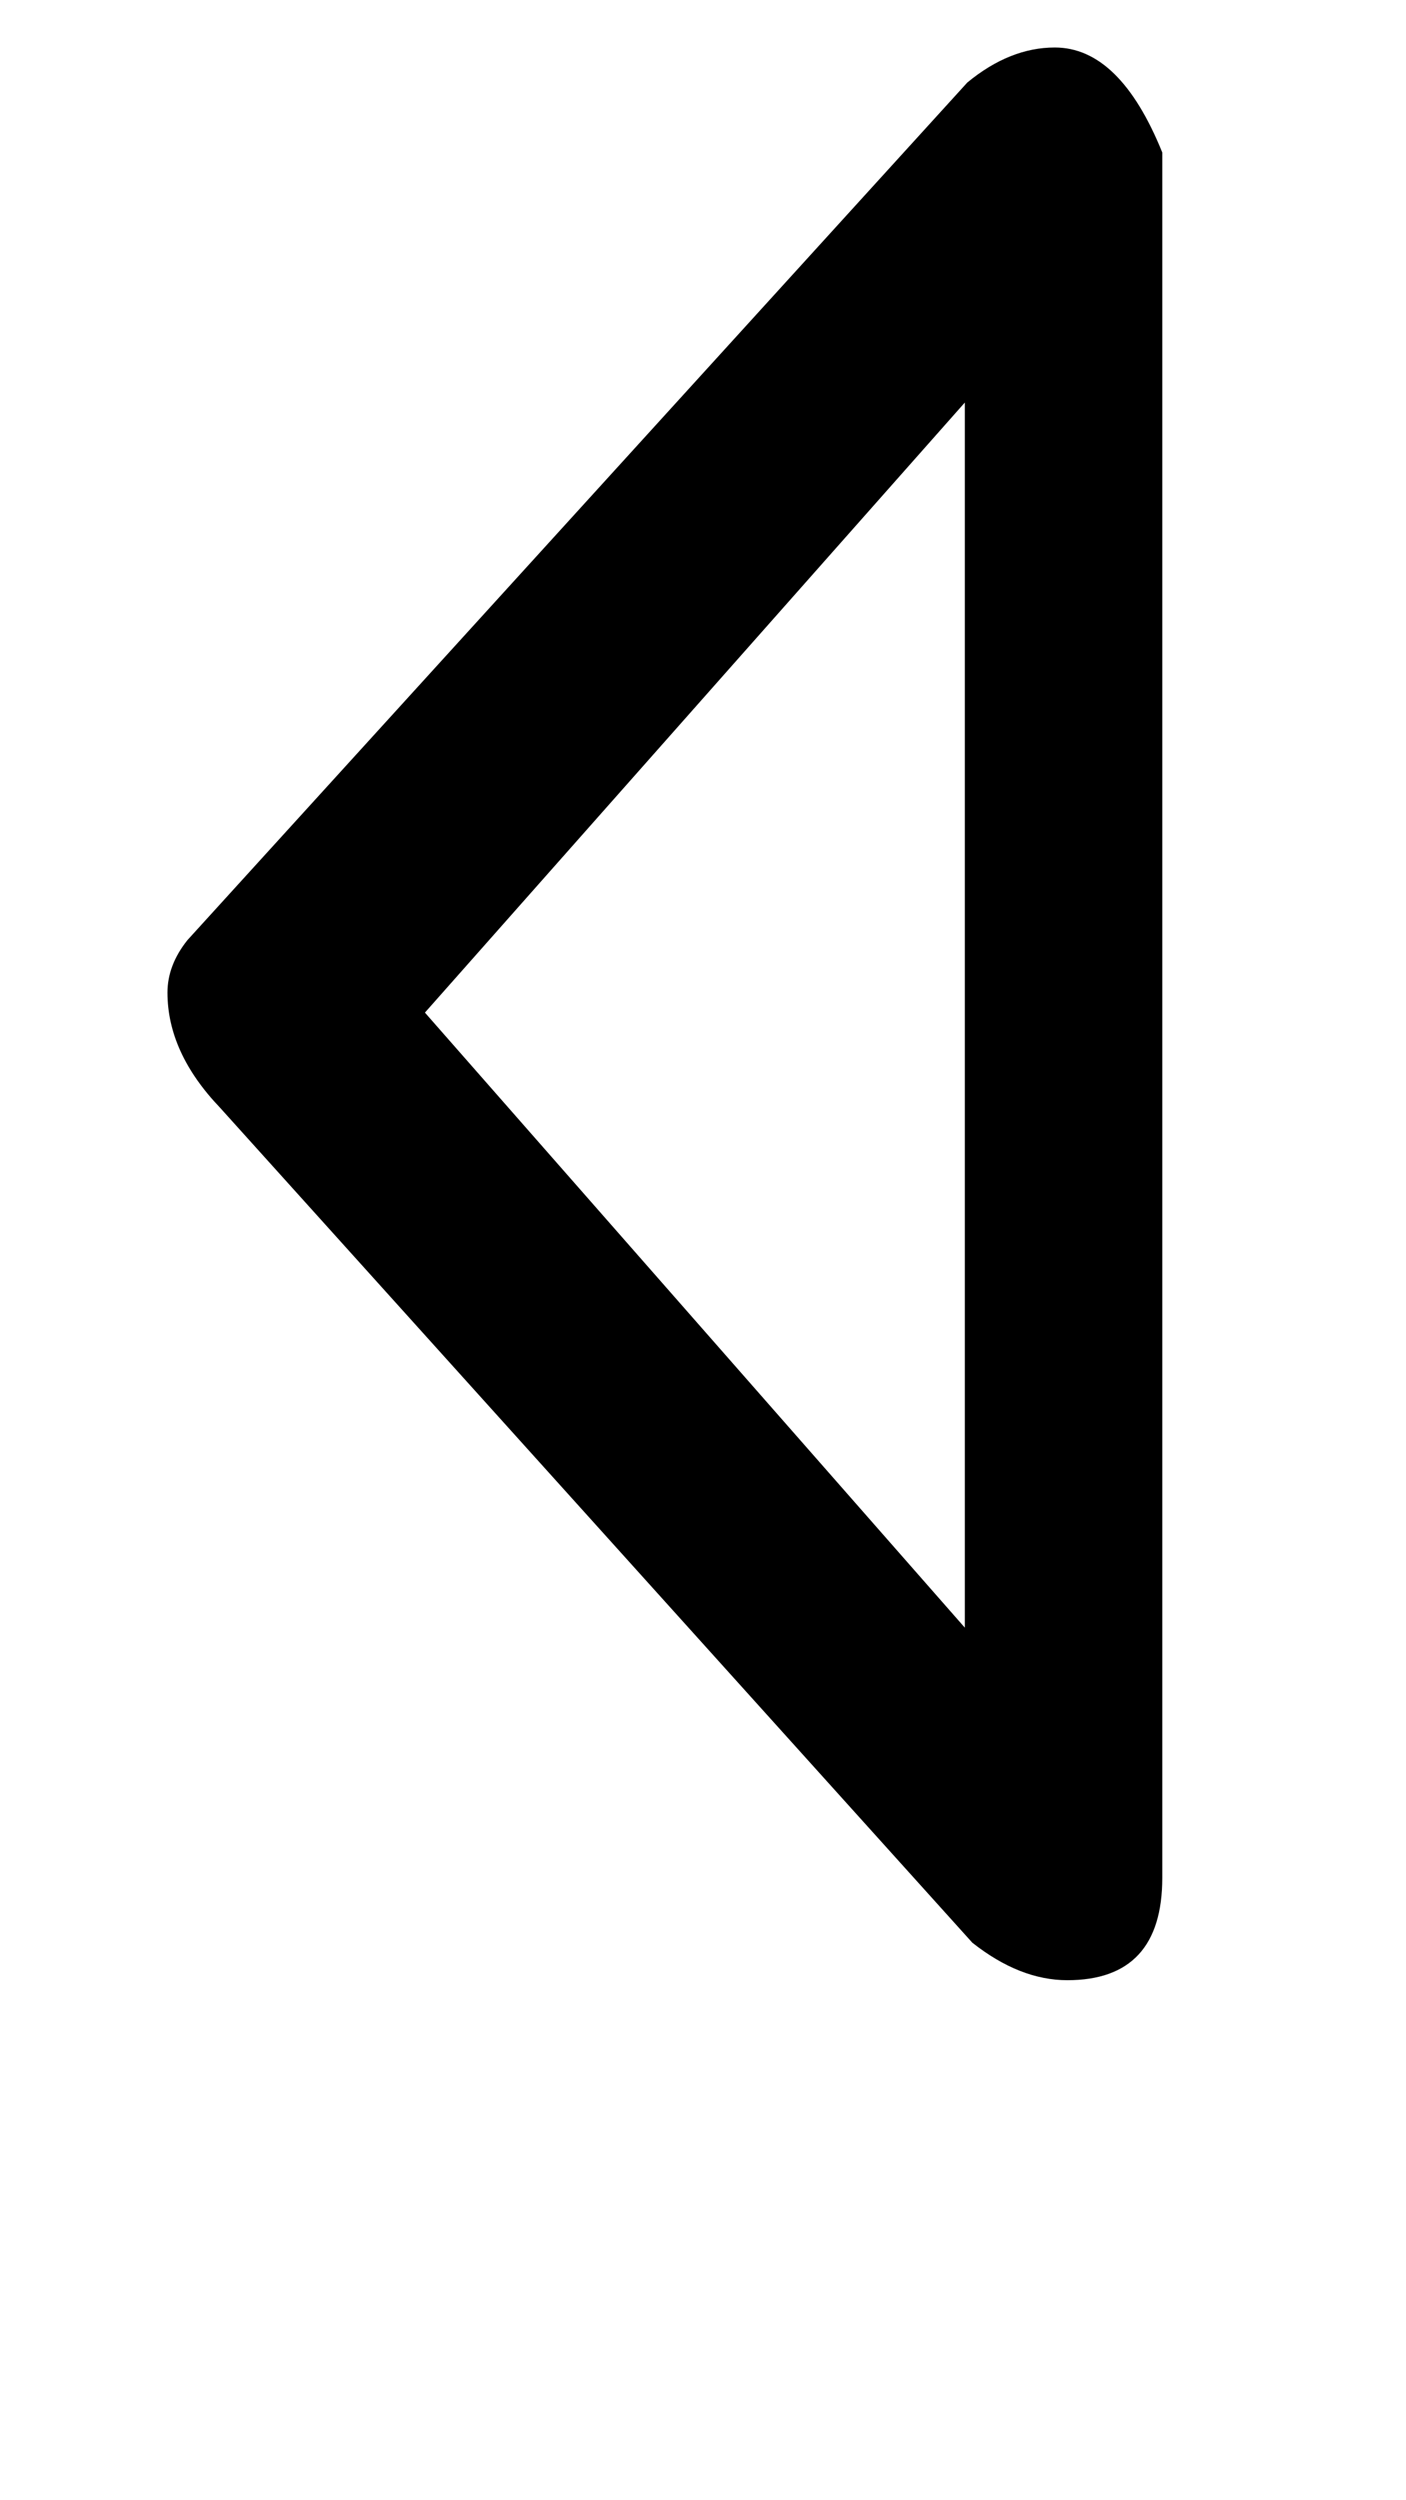
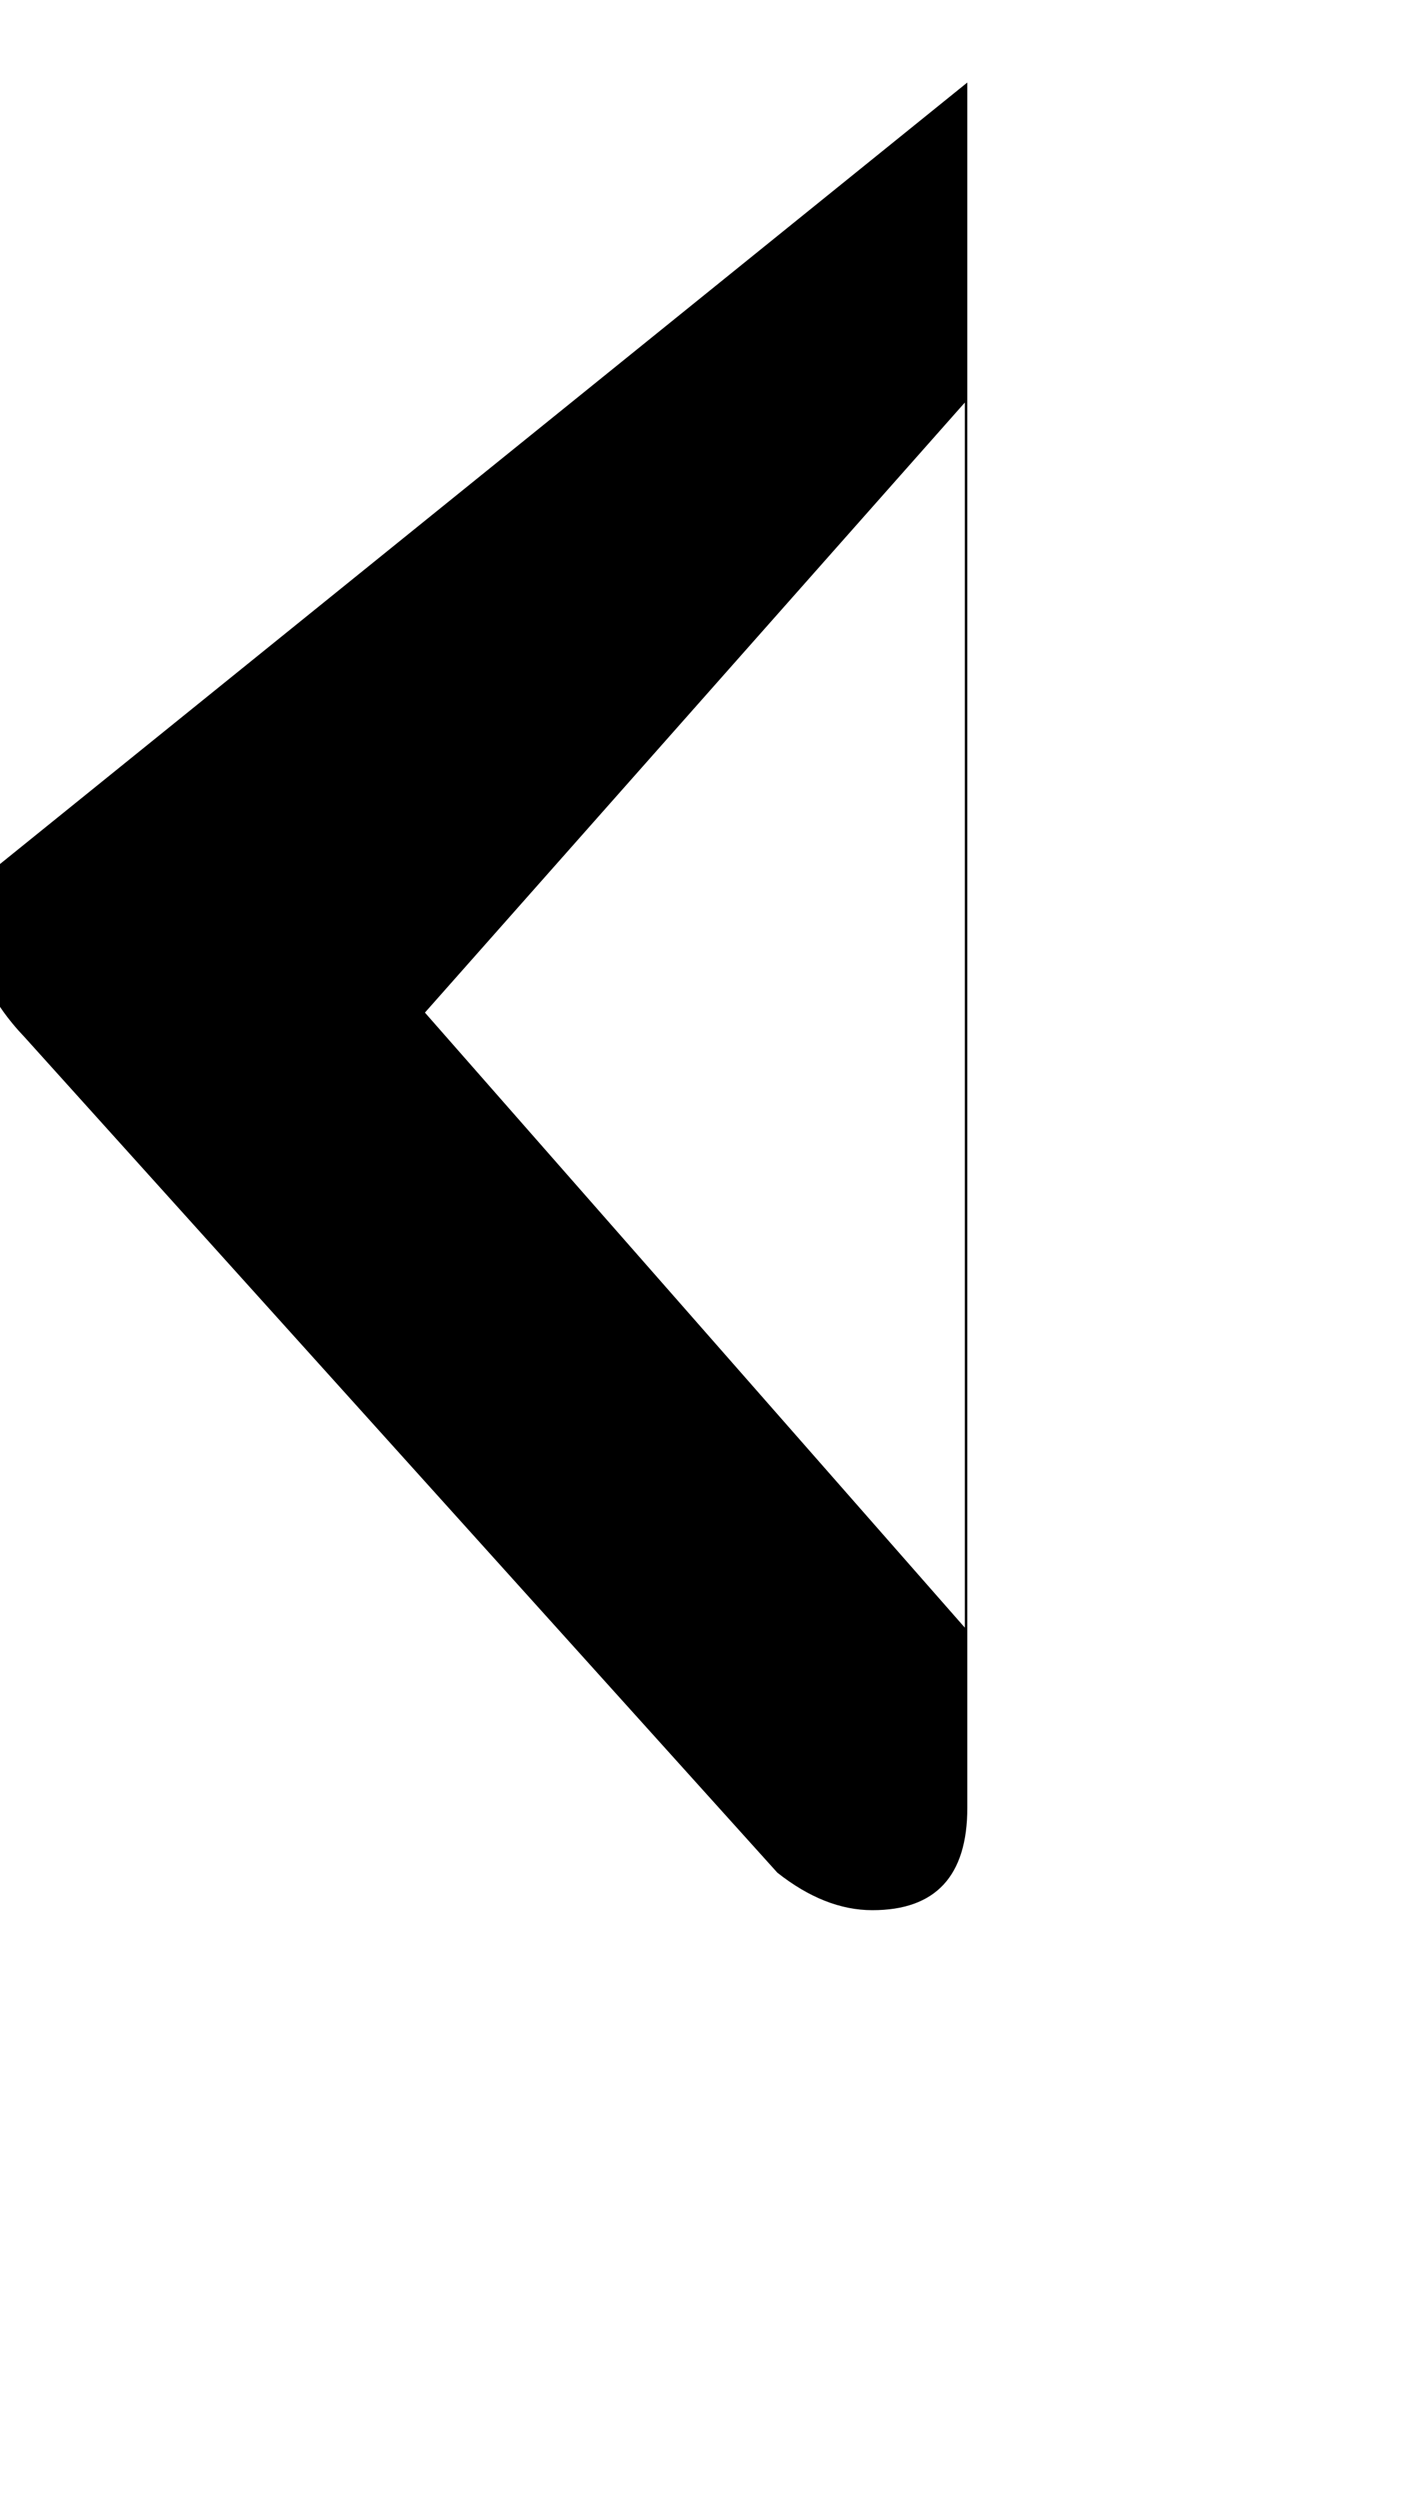
<svg xmlns="http://www.w3.org/2000/svg" version="1.1" width="18" height="32" viewBox="0 0 18 32">
  <title>z</title>
-   <path d="M12.352 20.832v-15.68l-6.912 7.808zM12.384 1.056q0.544-0.448 1.12-0.448 0.832 0 1.376 1.344v22.080q0 1.312-1.216 1.312-0.608 0-1.216-0.48l-9.632-10.688q-0.672-0.704-0.672-1.472 0-0.352 0.256-0.672z" />
+   <path d="M12.352 20.832v-15.68l-6.912 7.808zM12.384 1.056v22.080q0 1.312-1.216 1.312-0.608 0-1.216-0.48l-9.632-10.688q-0.672-0.704-0.672-1.472 0-0.352 0.256-0.672z" />
</svg>